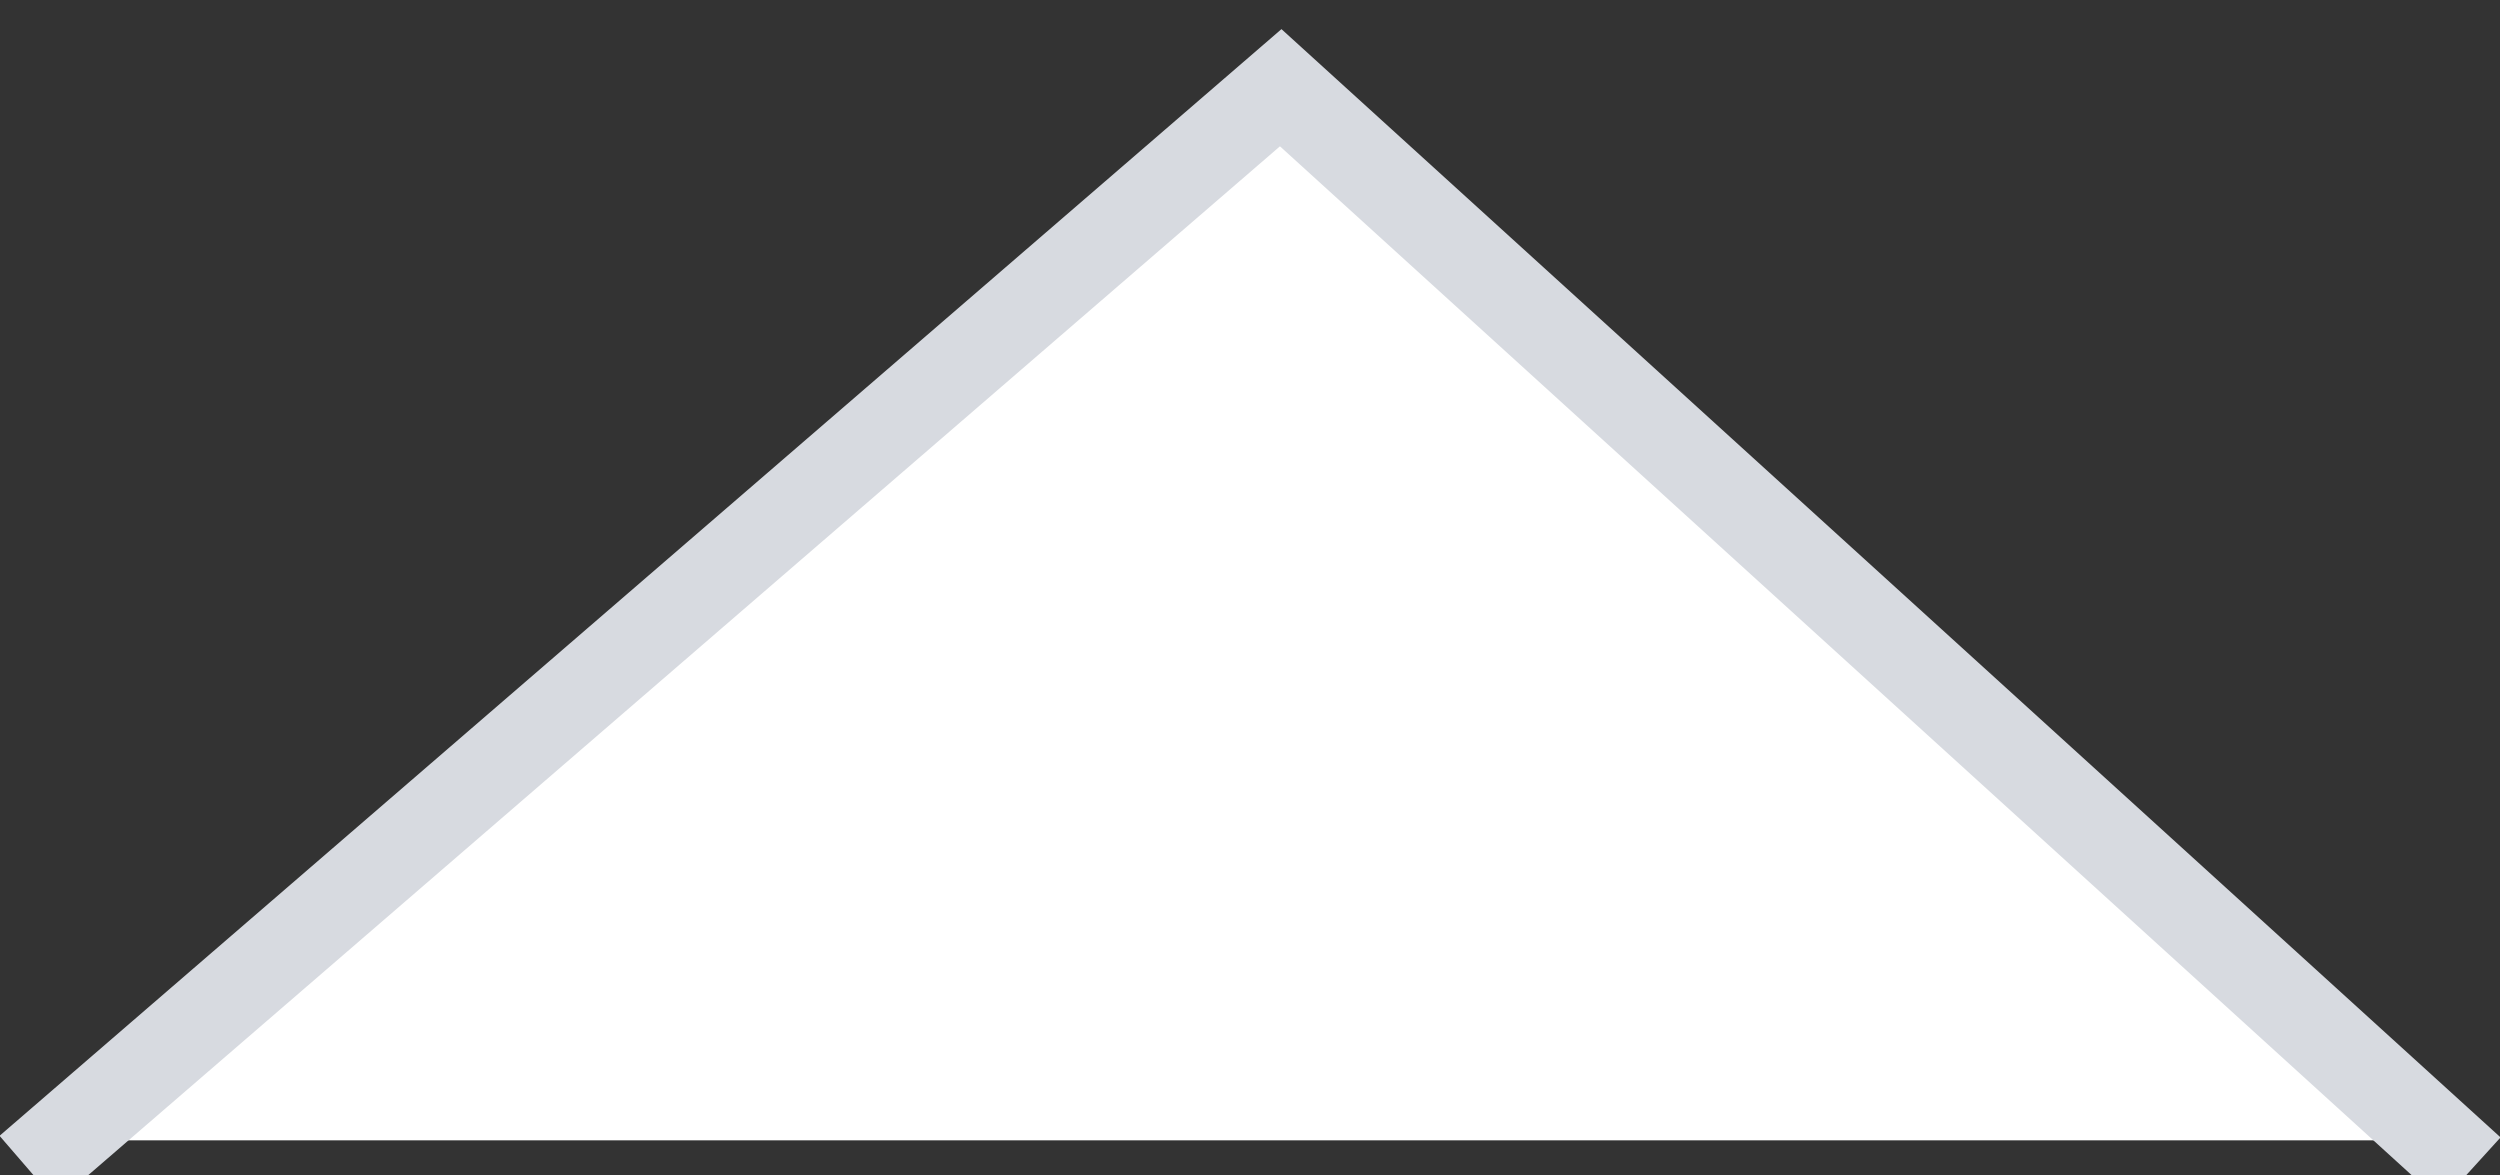
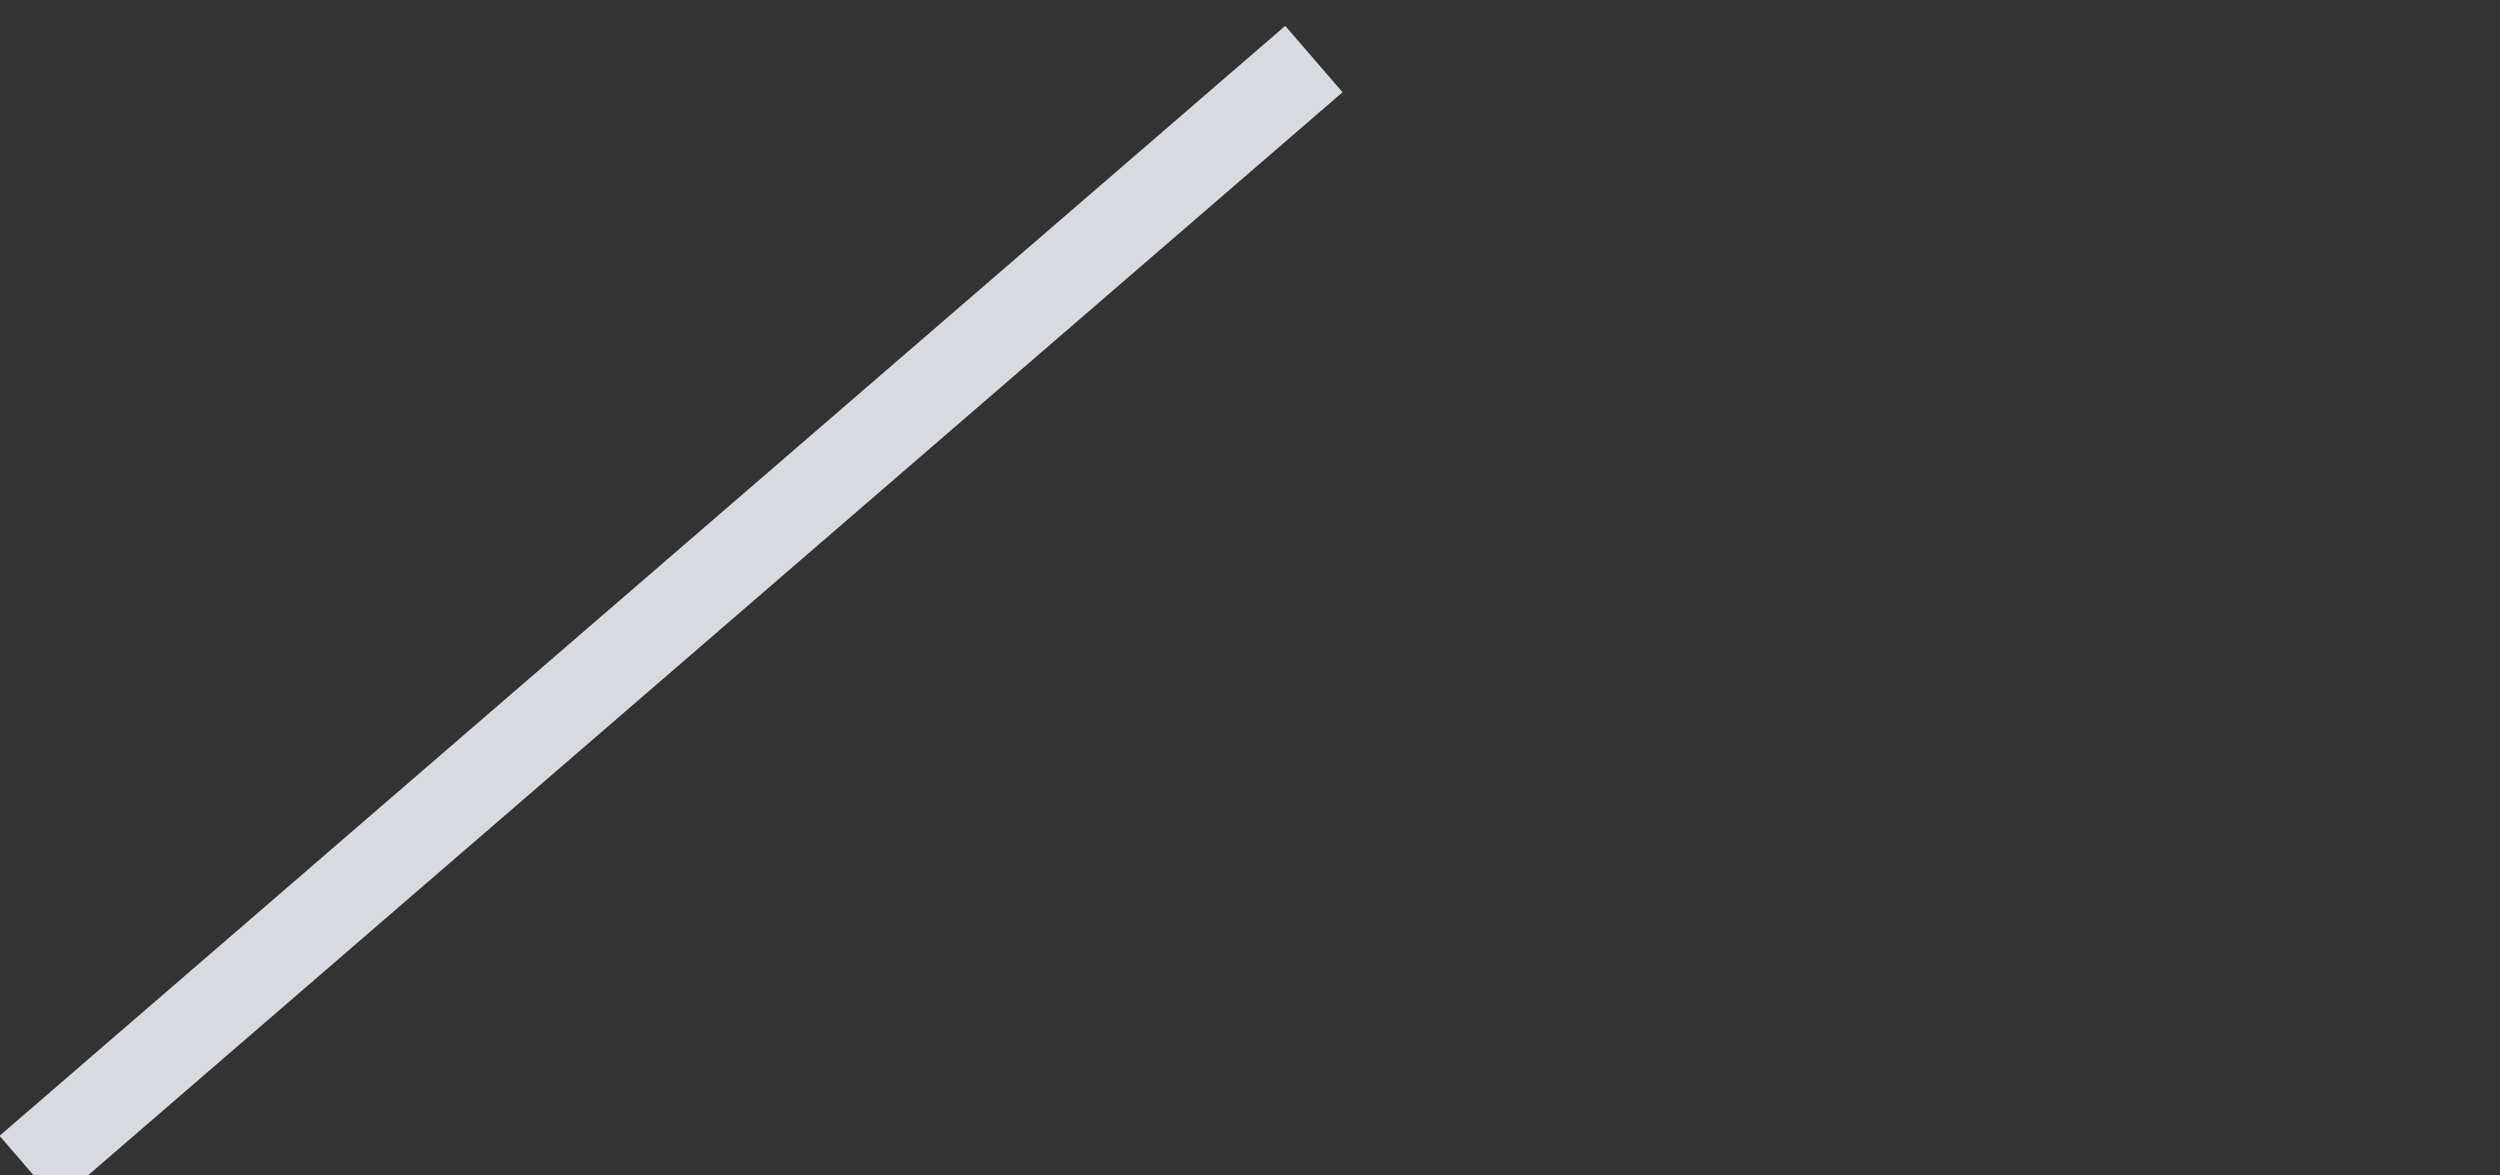
<svg xmlns="http://www.w3.org/2000/svg" version="1.1" id="Ebene_1" x="0px" y="0px" viewBox="0 0 28.5 13.4" style="enable-background:new 0 0 28.5 13.4;" xml:space="preserve">
  <rect x="0" y="0" width="28.5" height="13.4" fill="#333333" stroke="none" />
  <style type="text/css">
	.st0{fill:#FFFFFF;stroke:#D7DAE0;stroke-linecap:square;}
</style>
-   <path class="st0" d="M0.7,13L14.6,1l13.2,12" />
+   <path class="st0" d="M0.7,13L14.6,1" />
</svg>